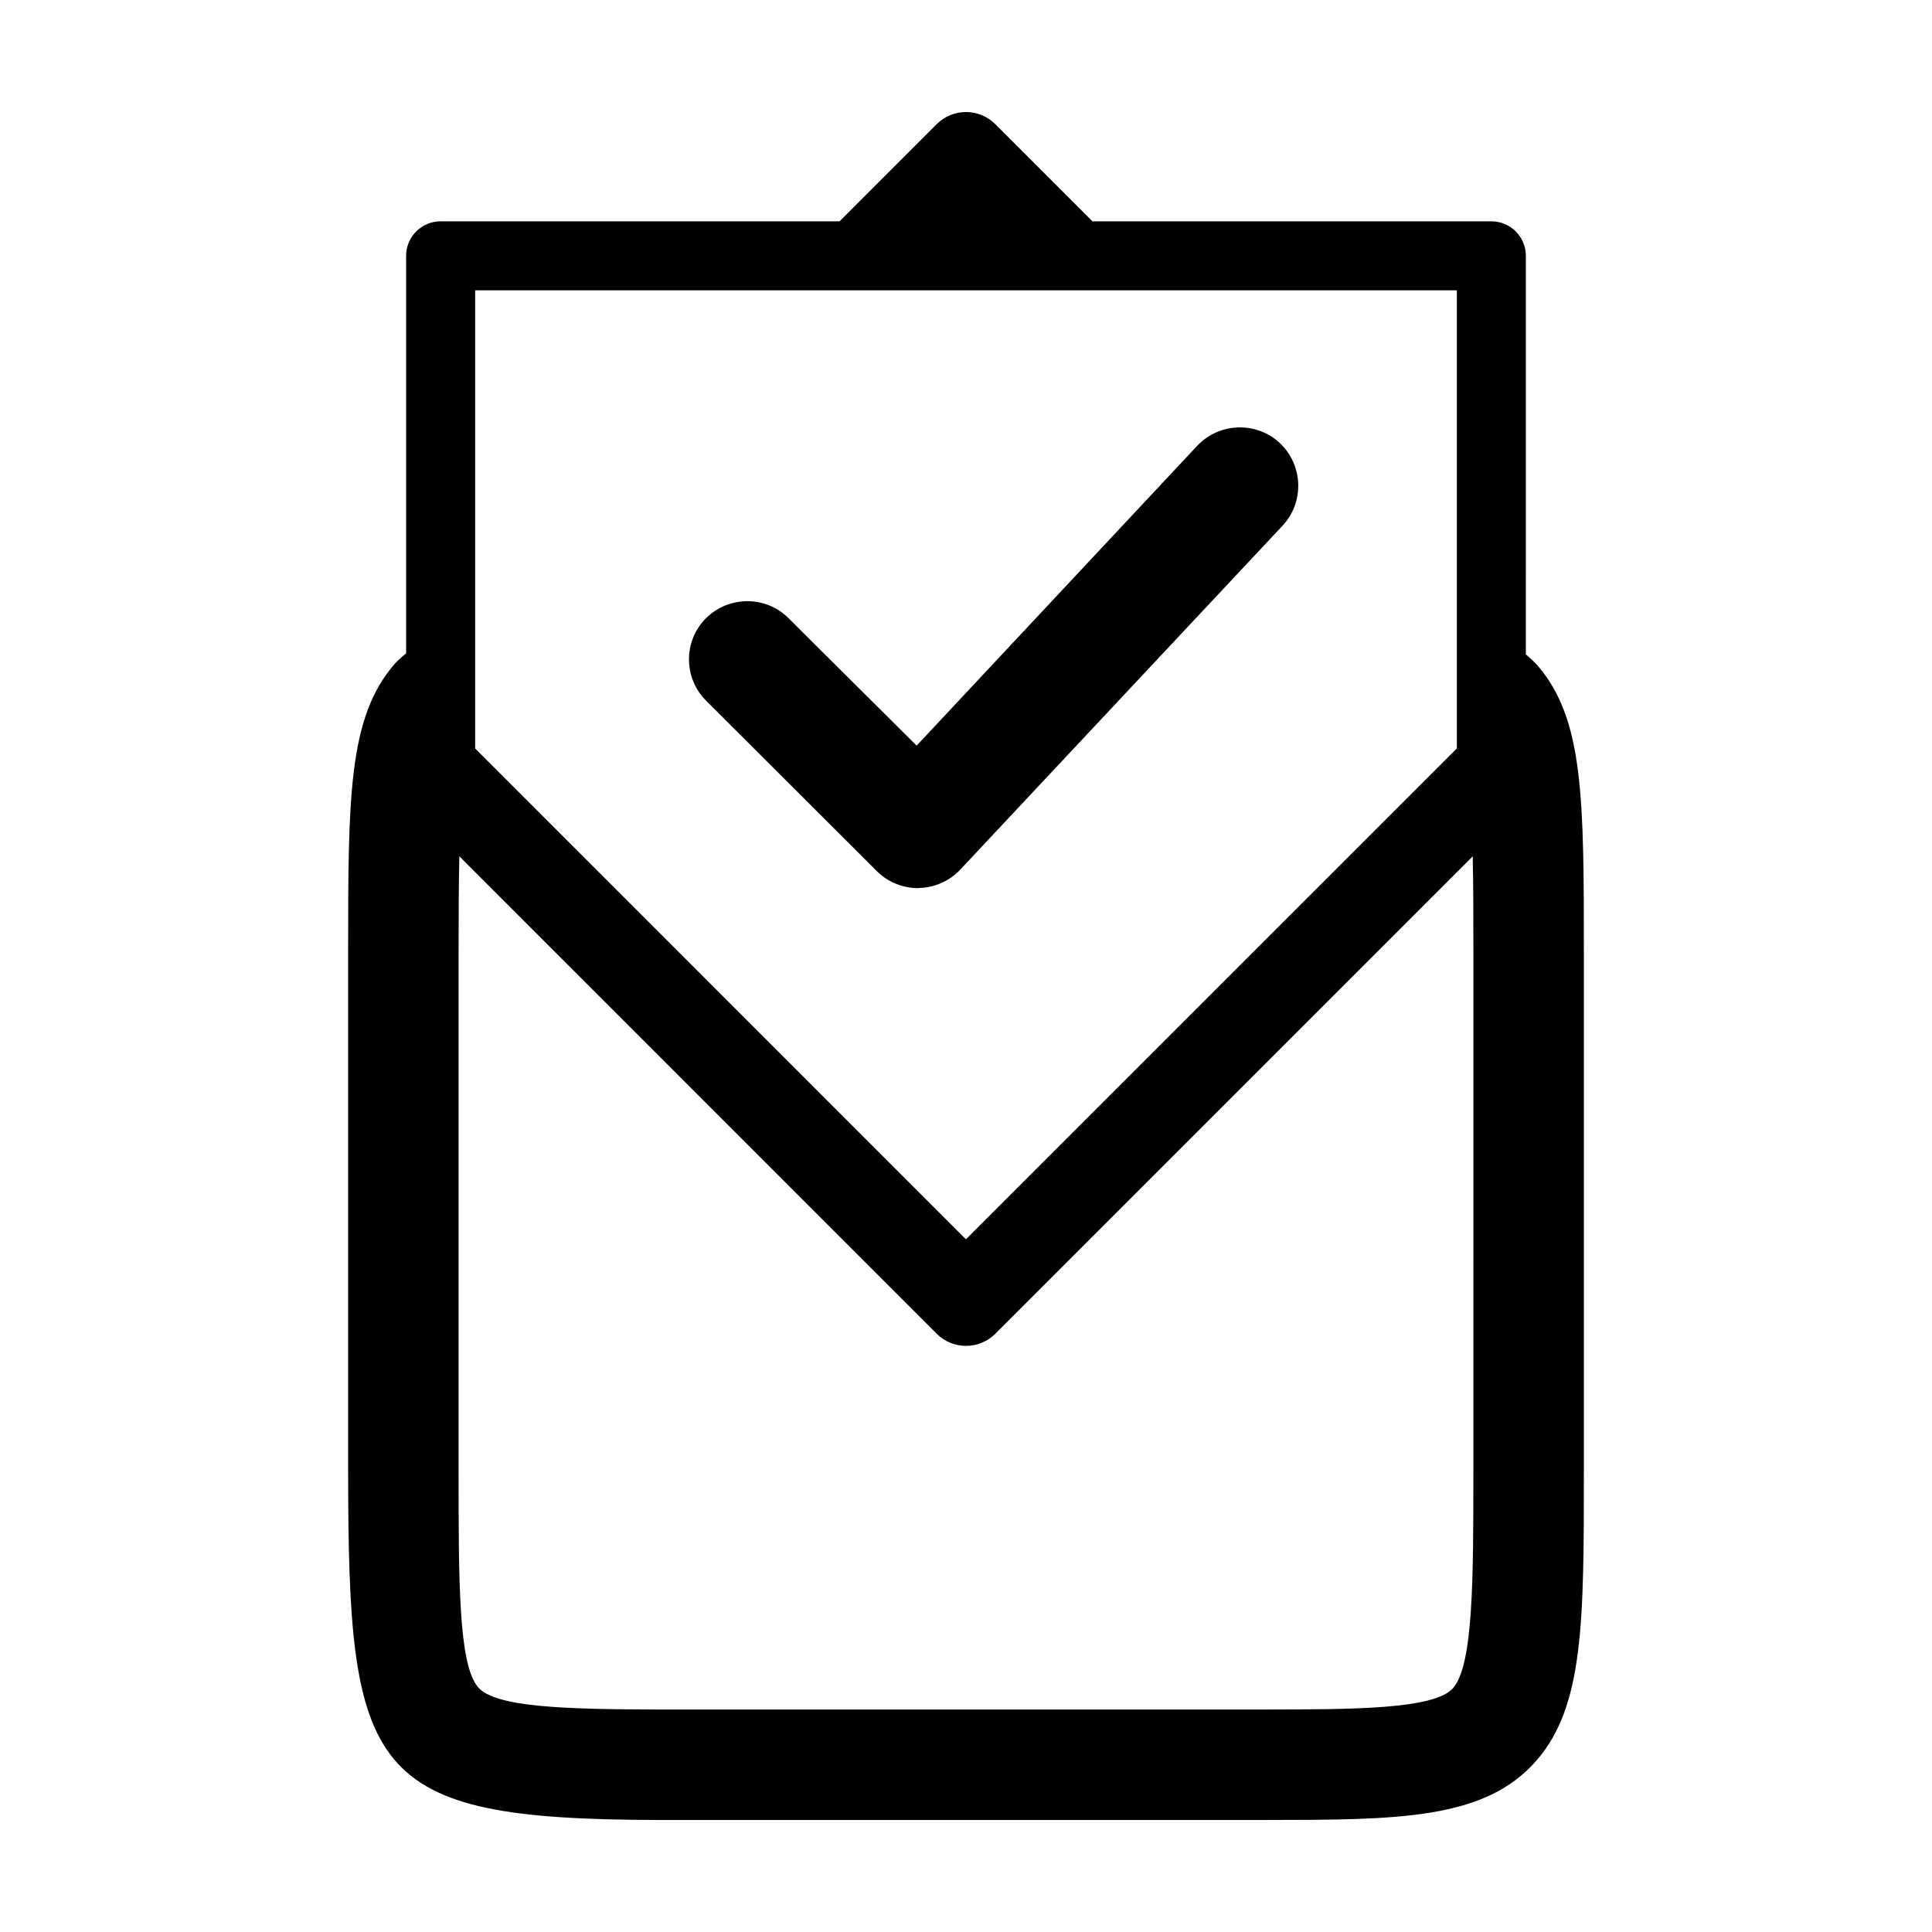
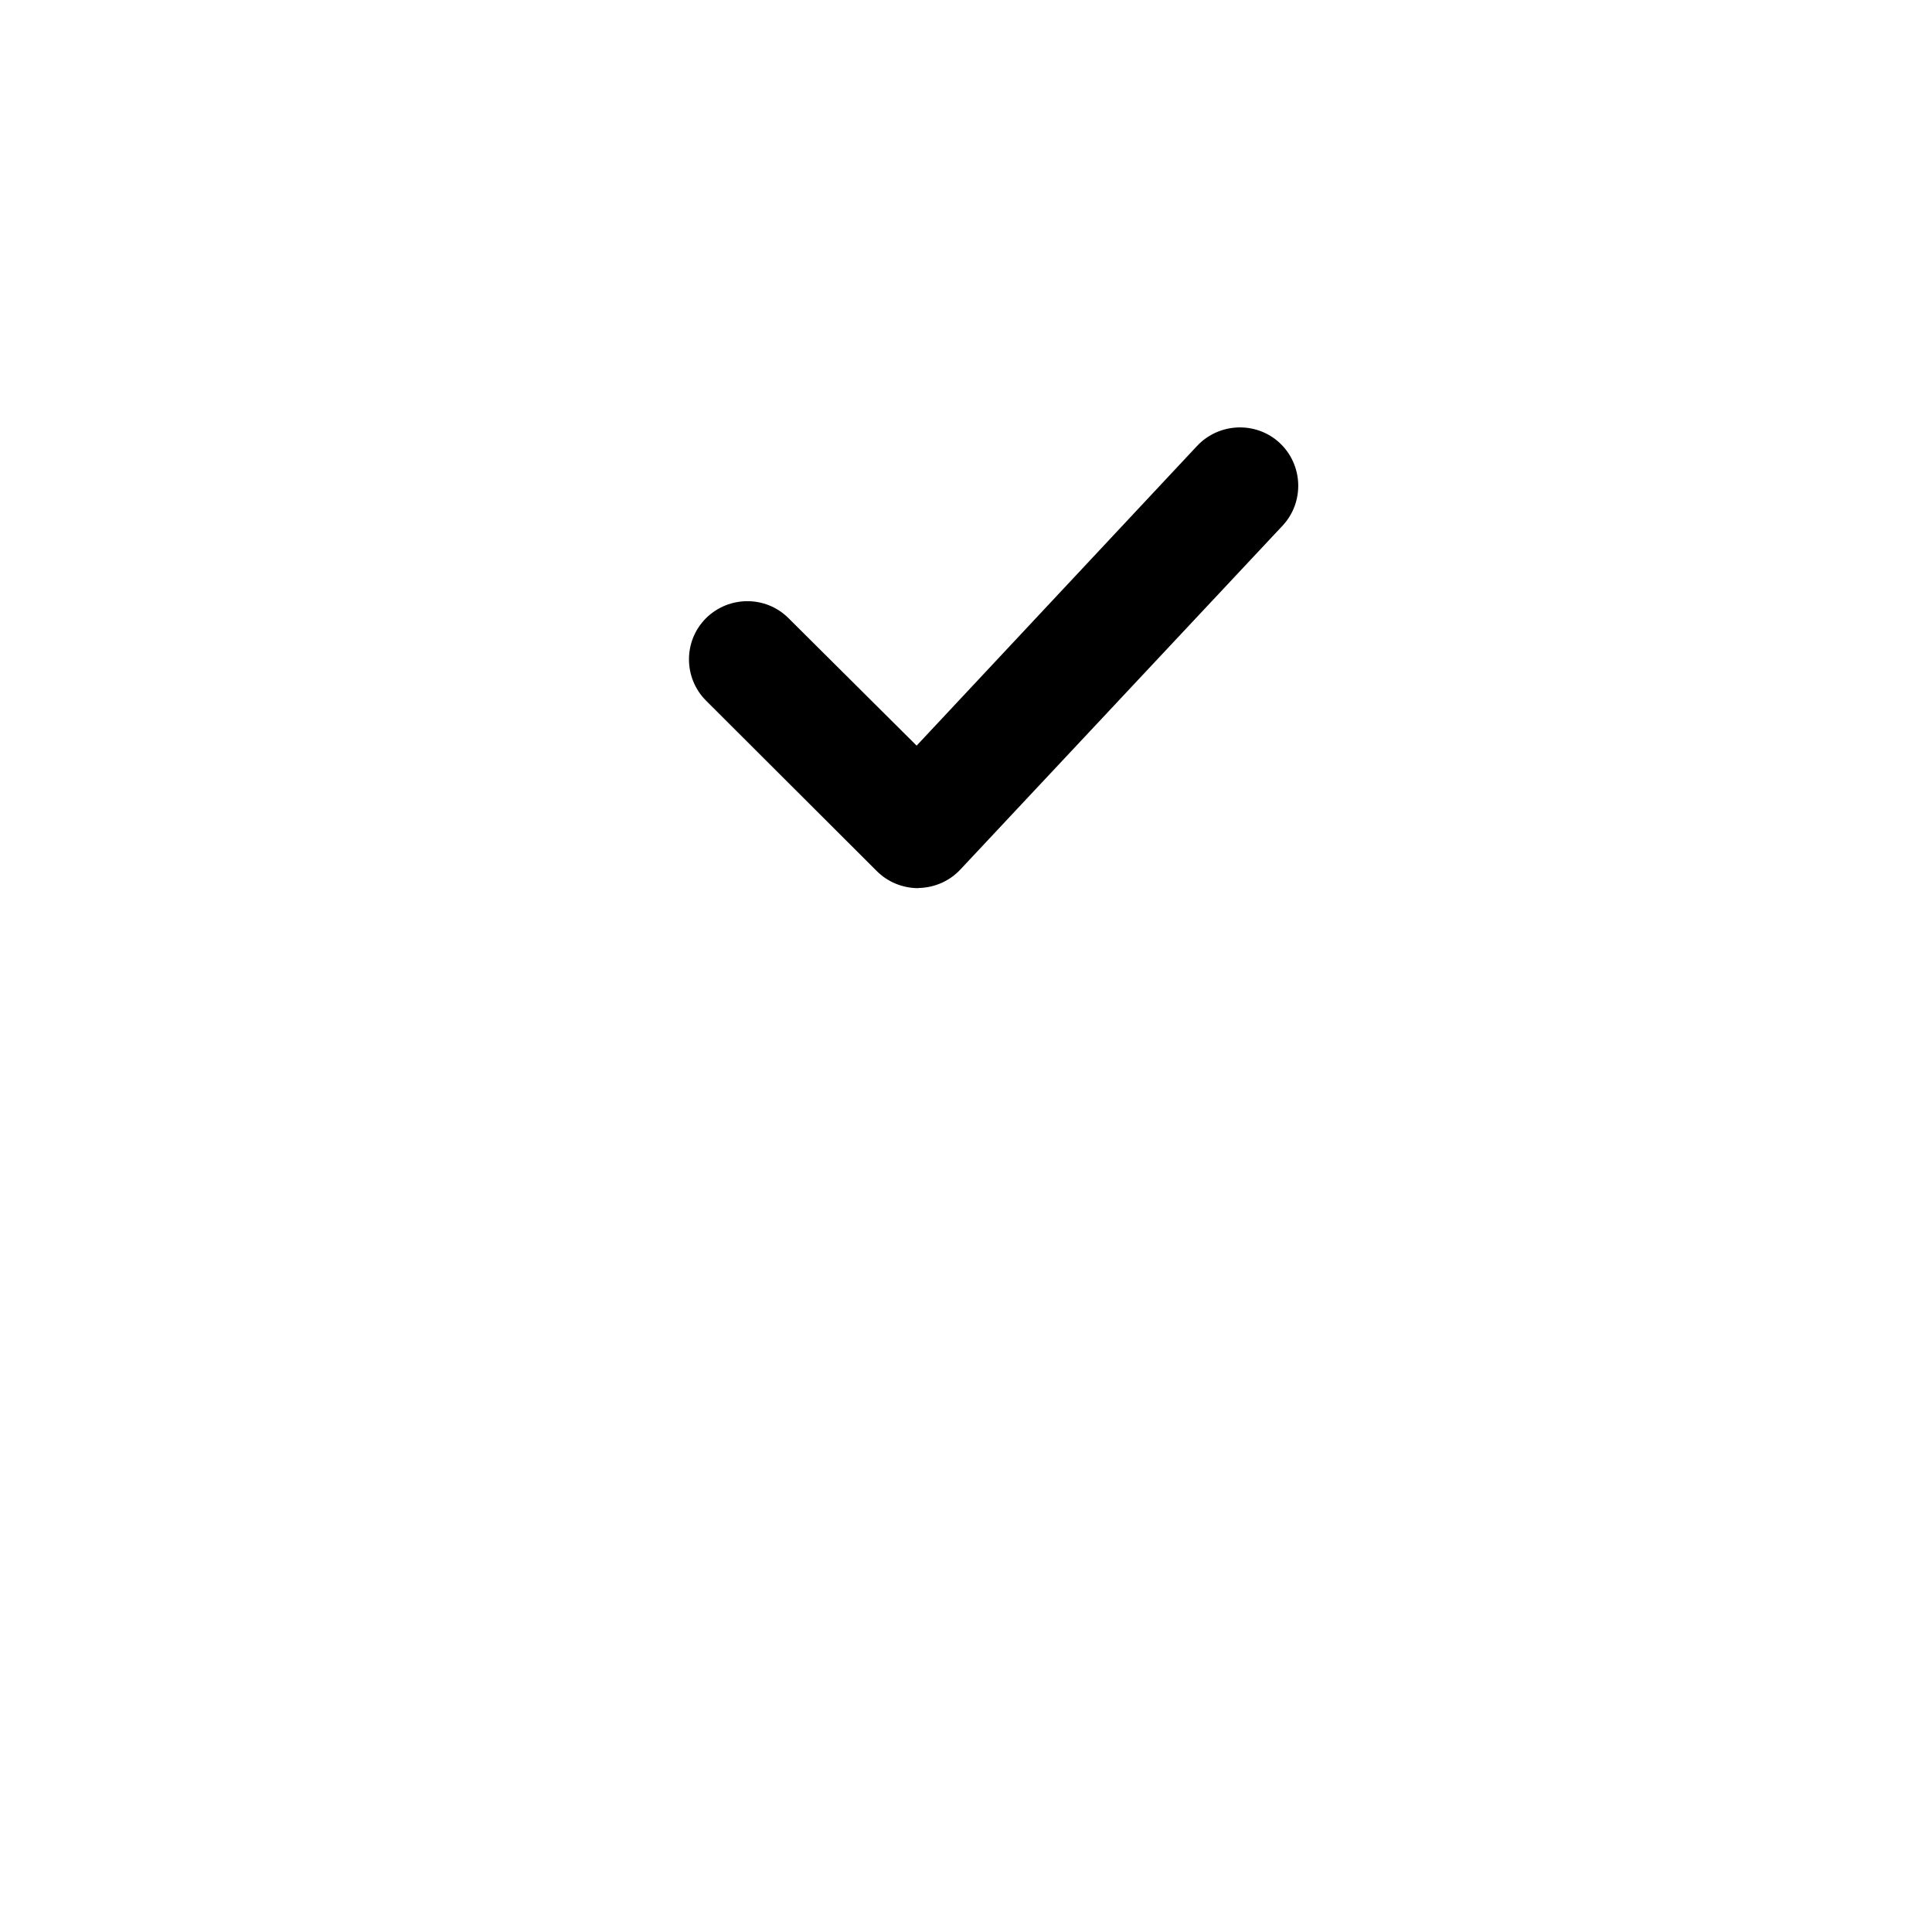
<svg xmlns="http://www.w3.org/2000/svg" fill="#000000" width="800px" height="800px" version="1.1" viewBox="144 144 512 512">
  <g>
-     <path d="m551.54 320.45c-0.973-1.145-2.102-2.051-3.176-3.039l0.004-105.61c0-5.055-4.102-9.148-9.145-9.148h-105.71l-25.754-25.746c-4.293-4.289-11.234-4.289-15.523 0l-25.738 25.746h-105.73c-5.059 0-9.145 4.098-9.145 9.148v105.34c-0.988 0.891-2.047 1.676-2.941 2.699-12.422 14.156-12.422 35.258-12.422 77.297v136.36c0 80.941 5.059 92.59 81.777 92.816h8.777 152.88c34.789-0.035 57.777-0.059 71.426-15.68 12.621-14.438 12.621-36.711 12.621-77.137v-136.36c0-41.555 0-62.418-12.195-76.684zm-281.62-99.508h260.16v121.41l-130.1 130.08-130.06-130.08zm264.54 312.55c0 28.883 0 51.711-5.387 57.879-4.902 5.621-26.527 5.637-49.434 5.668-2.191 0-150.87 0.023-152.82 0h-8.707c-24.18-0.074-43.047-0.559-47.492-5.992-5.09-6.195-5.09-27.738-5.09-57.555v-136.36c0-9.723 0.031-18.461 0.203-26.199l126.5 126.52c2.141 2.144 4.957 3.215 7.766 3.215 2.816 0 5.617-1.066 7.766-3.215l126.52-126.52c0.172 7.734 0.18 16.469 0.18 26.199l-0.004 136.36z" />
    <path d="m387.35 379.37c-4.133 0-8.133-1.637-11.008-4.543l-45.238-45.152c-5.984-6-6.062-15.793 0-21.855 6.086-6 15.863-6 21.855 0l33.957 33.781 74.355-79.461c5.891-6.231 15.75-6.508 21.926-0.695 6.16 5.82 6.519 15.609 0.707 21.855l-85.445 91.18c-2.84 3.031-6.848 4.777-11.047 4.848 0.035 0.043-0.039 0.043-0.062 0.043z" />
  </g>
</svg>